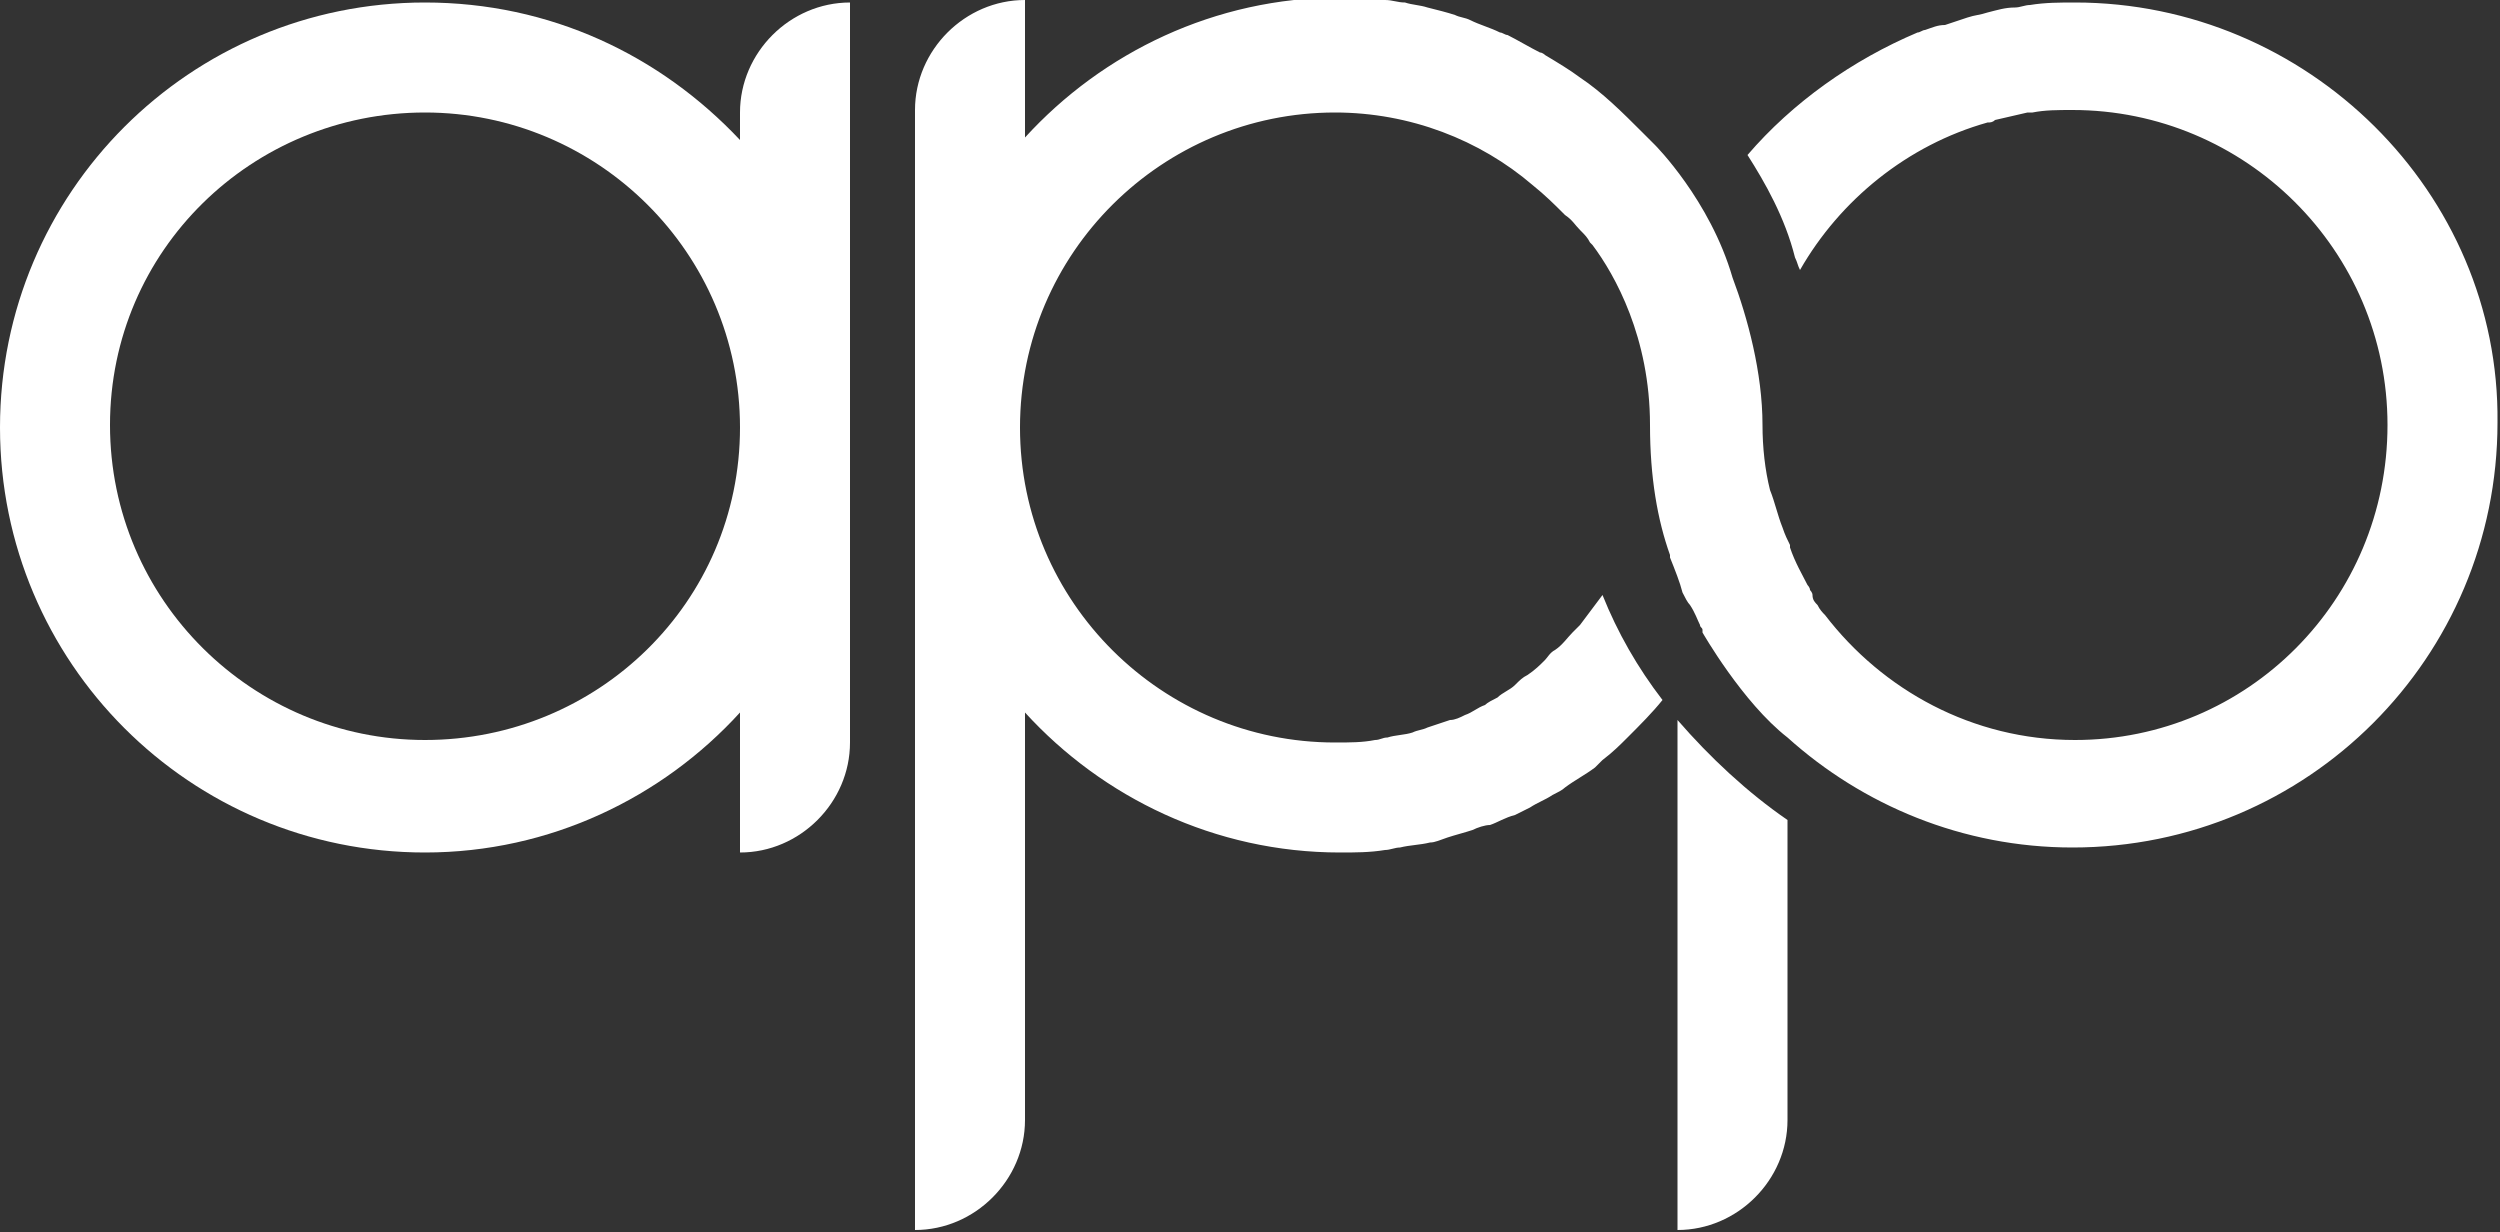
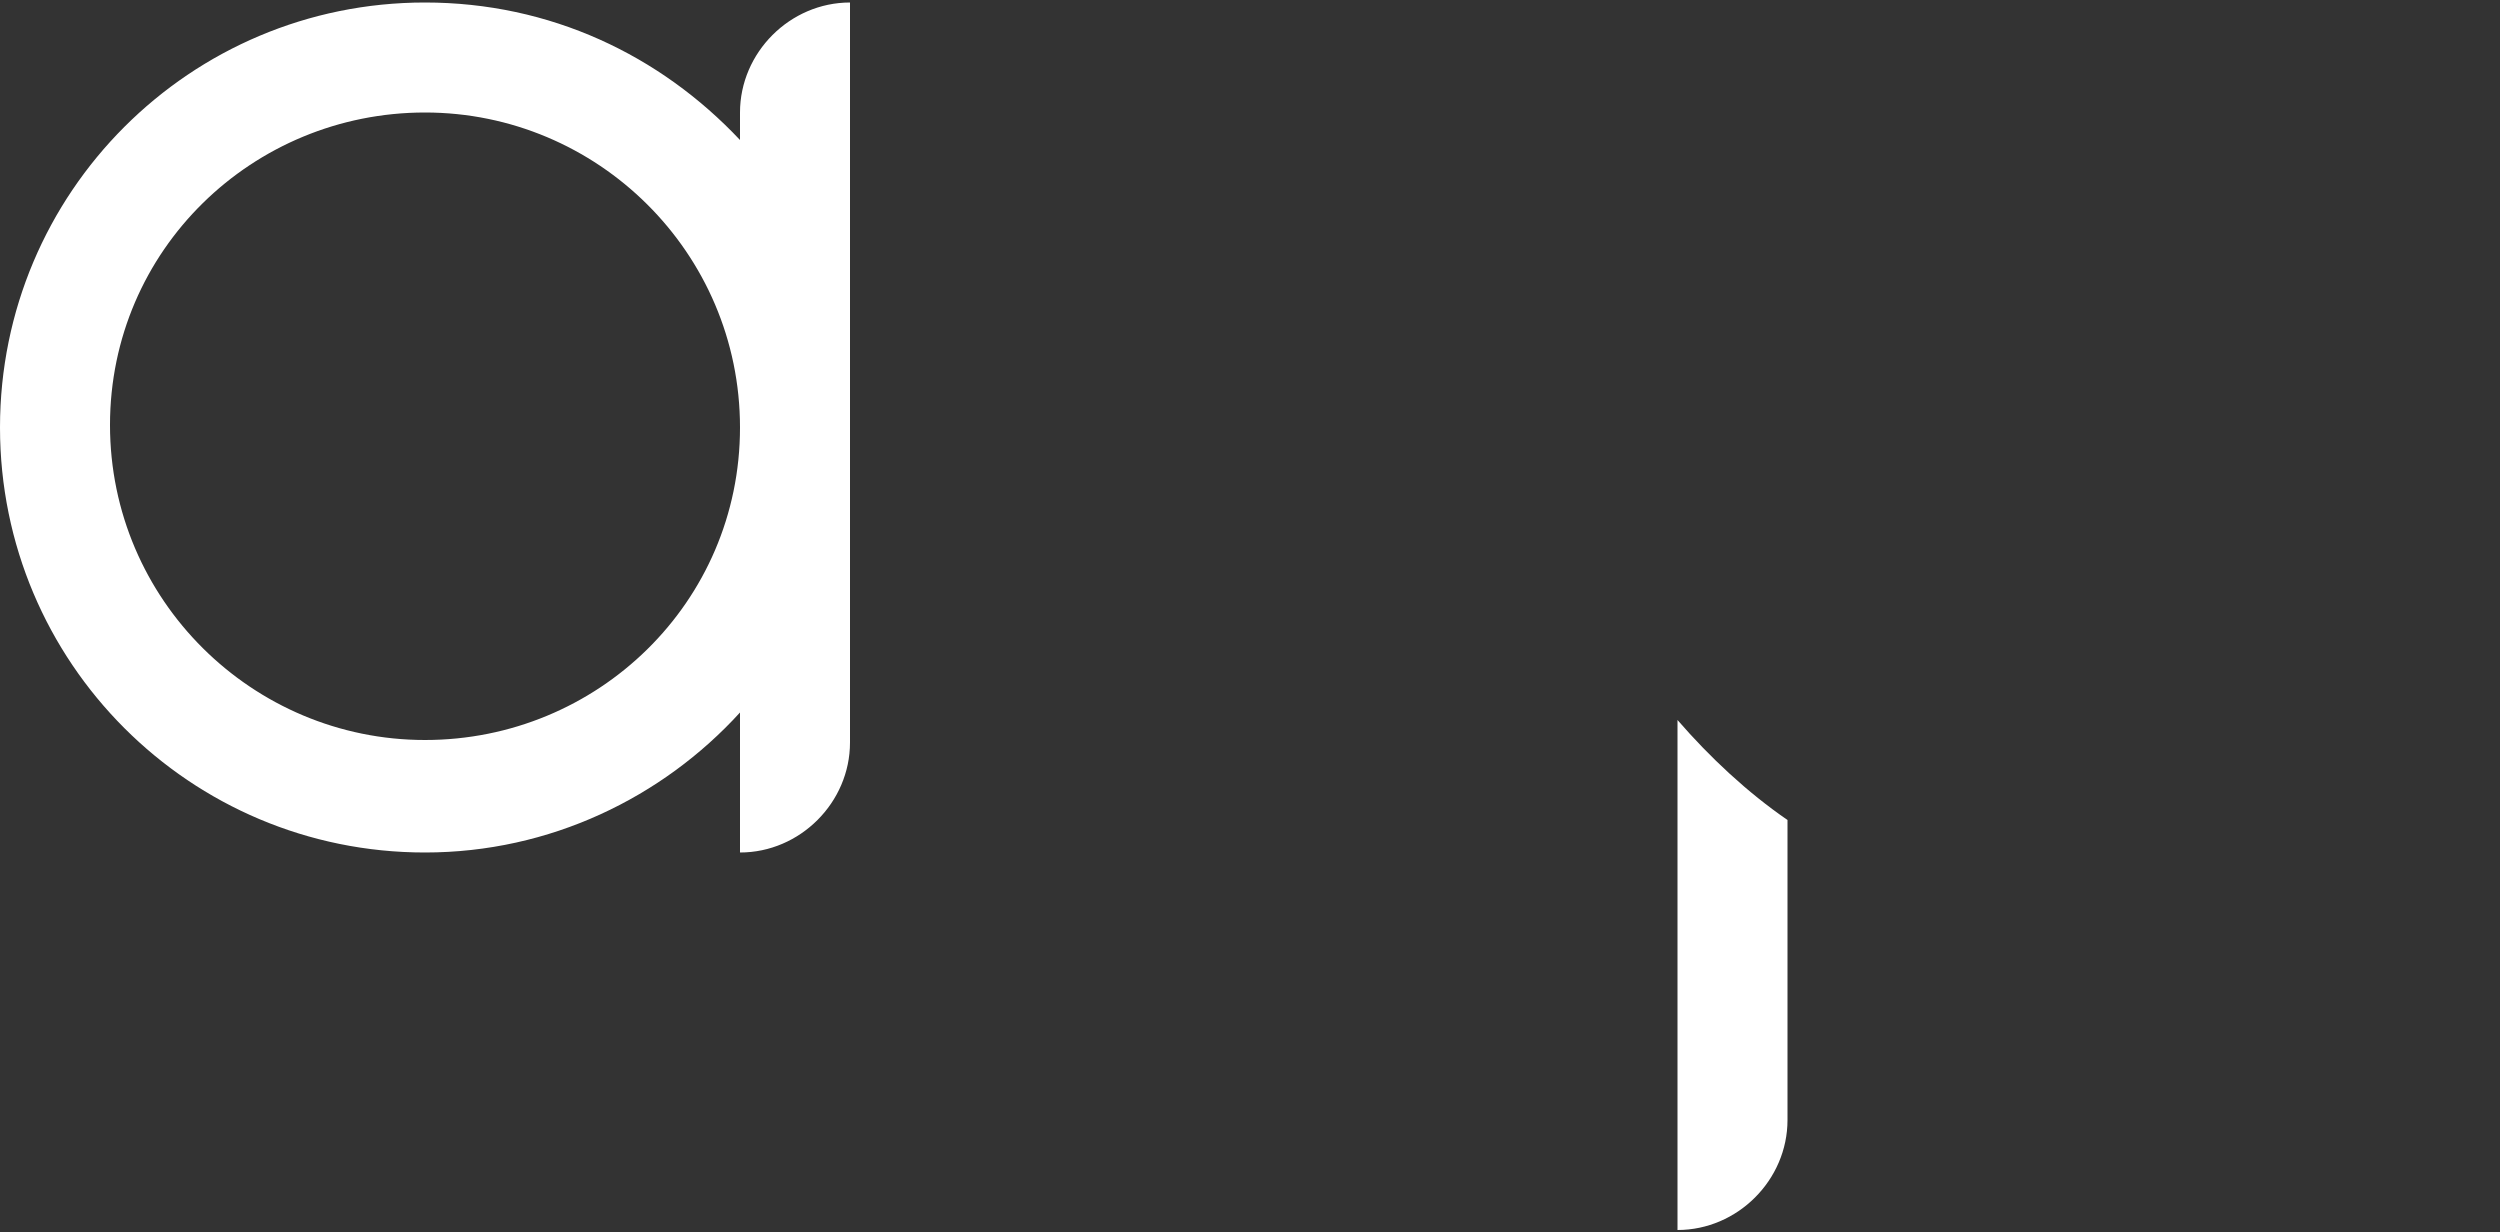
<svg xmlns="http://www.w3.org/2000/svg" version="1.1" id="Layer_1" x="0px" y="0px" viewBox="0 0 100 49.3" style="enable-background:new 0 0 100 49.3;" xml:space="preserve">
  <rect x="0" y="0" width="100" height="49.3" fill="#333333" stroke="none" />
  <style type="text/css">
	.st0{fill:#FFFFFF;}
</style>
  <g>
    <path class="st0" d="M29.6,4.5v1.1C26.4,2.2,22,0.1,17,0.1c-9.4,0-17,7.6-17,17c0,9.4,7.6,17,17,17c5,0,9.5-2.2,12.6-5.6v5.6   c2.4,0,4.4-2,4.4-4.4V0.1C31.6,0.1,29.6,2.1,29.6,4.5z M17,29.6c-6.9,0-12.6-5.6-12.6-12.6S10.1,4.5,17,4.5s12.6,5.6,12.6,12.6   S23.9,29.6,17,29.6z" />
    <path class="st0" d="M67.1,28.8L67.1,28.8v20.4c2.4,0,4.4-2,4.4-4.4V32.8C69.9,31.7,68.4,30.3,67.1,28.8z" />
-     <path class="st0" d="M83,0.1c-0.6,0-1.2,0-1.8,0.1c-0.2,0-0.4,0.1-0.6,0.1c-0.4,0-0.7,0.1-1.1,0.2c-0.3,0.1-0.5,0.1-0.8,0.2   c-0.3,0.1-0.6,0.2-0.9,0.3C77.5,1,77.3,1.1,77,1.2c-0.1,0-0.2,0.1-0.3,0.1l0,0c-2.6,1.1-5,2.8-6.8,4.9c0.7,1.1,1.5,2.5,1.9,4.1   c0.1,0.2,0.1,0.3,0.2,0.5c1.6-2.8,4.3-5,7.5-5.9l0,0c0.1,0,0.2,0,0.3-0.1c0.4-0.1,0.9-0.2,1.3-0.3c0.1,0,0.1,0,0.2,0   c0.5-0.1,1-0.1,1.6-0.1c6.9,0,12.6,5.6,12.6,12.6S89.9,29.6,83,29.6c-4.1,0-7.7-2-10-5c-0.1-0.1-0.2-0.2-0.3-0.4   c-0.1-0.1-0.2-0.2-0.2-0.4c0-0.1-0.1-0.2-0.1-0.2c0-0.1-0.1-0.2-0.1-0.2c-0.2-0.4-0.5-0.9-0.7-1.5c0,0,0,0,0-0.1   c-0.1-0.2-0.2-0.4-0.3-0.7v0c-0.2-0.5-0.3-1-0.5-1.5c-0.2-0.8-0.3-1.7-0.3-2.6c0-2.1-0.6-4.3-1.2-5.9l0,0c-0.9-3.1-3.1-5.3-3.1-5.3   l0,0c-0.2-0.2-0.3-0.3-0.5-0.5c-0.8-0.8-1.6-1.6-2.5-2.2c0,0,0,0,0,0c-0.4-0.3-0.9-0.6-1.4-0.9c0,0-0.1-0.1-0.2-0.1   c-0.4-0.2-0.9-0.5-1.3-0.7c-0.1,0-0.2-0.1-0.3-0.1c-0.4-0.2-0.8-0.3-1.2-0.5c-0.2-0.1-0.4-0.1-0.6-0.2c-0.3-0.1-0.7-0.2-1.1-0.3   c-0.3-0.1-0.6-0.1-0.9-0.2c-0.3,0-0.5-0.1-0.8-0.1c-0.6-0.1-1.2-0.1-1.8-0.1c-5,0-9.5,2.2-12.6,5.6V0c-2.4,0-4.4,2-4.4,4.4v44.8   c2.4,0,4.4-2,4.4-4.4V28.5c3.1,3.4,7.6,5.6,12.6,5.6c0.6,0,1.2,0,1.8-0.1c0.2,0,0.4-0.1,0.6-0.1c0.4-0.1,0.8-0.1,1.2-0.2   c0.2,0,0.4-0.1,0.7-0.2c0.3-0.1,0.7-0.2,1-0.3c0.2-0.1,0.5-0.2,0.7-0.2c0.3-0.1,0.6-0.3,1-0.4c0.2-0.1,0.4-0.2,0.6-0.3   c0.3-0.2,0.6-0.3,0.9-0.5c0.2-0.1,0.4-0.2,0.5-0.3c0.4-0.3,0.8-0.5,1.2-0.8c0.1-0.1,0.2-0.2,0.3-0.3c0.4-0.3,0.7-0.6,1-0.9l0,0   c0.5-0.5,1-1,1.4-1.5c-1-1.3-1.8-2.7-2.4-4.2c-0.3,0.4-0.6,0.8-0.9,1.2c-0.1,0.1-0.2,0.2-0.3,0.3c-0.2,0.2-0.4,0.5-0.7,0.7   c-0.2,0.1-0.3,0.3-0.4,0.4c-0.2,0.2-0.4,0.4-0.7,0.6c-0.2,0.1-0.3,0.2-0.5,0.4c-0.2,0.2-0.5,0.3-0.7,0.5c-0.2,0.1-0.4,0.2-0.5,0.3   c-0.3,0.1-0.5,0.3-0.8,0.4c-0.2,0.1-0.4,0.2-0.6,0.2c-0.3,0.1-0.6,0.2-0.9,0.3c-0.2,0.1-0.4,0.1-0.6,0.2c-0.3,0.1-0.7,0.1-1,0.2   c-0.2,0-0.3,0.1-0.5,0.1c-0.5,0.1-1,0.1-1.6,0.1c-6.9,0-12.6-5.6-12.6-12.6S46.5,4.5,53.4,4.5c3,0,5.8,1.1,7.9,2.9   c0.5,0.4,0.9,0.8,1.2,1.1c0,0,0,0,0.1,0.1C62.9,8.8,63,9,63.2,9.2c0.2,0.2,0.3,0.3,0.4,0.5c0,0,0.1,0.1,0.1,0.1   C64.6,11,66,13.5,66,17c0,2.1,0.3,3.8,0.8,5.2c0,0,0,0.1,0,0.1c0.2,0.5,0.4,1,0.5,1.4l0,0c0.1,0.2,0.2,0.4,0.3,0.5c0,0,0,0,0,0   c0.2,0.3,0.3,0.6,0.4,0.8c0,0,0,0,0,0c0,0.1,0.1,0.1,0.1,0.2c0,0,0,0,0,0c0,0,0,0.1,0,0.1s1.6,2.8,3.4,4.2l0,0   c3,2.7,7,4.4,11.4,4.4c9.4,0,17-7.6,17-17C100,7.7,92.3,0.1,83,0.1z" />
  </g>
</svg>